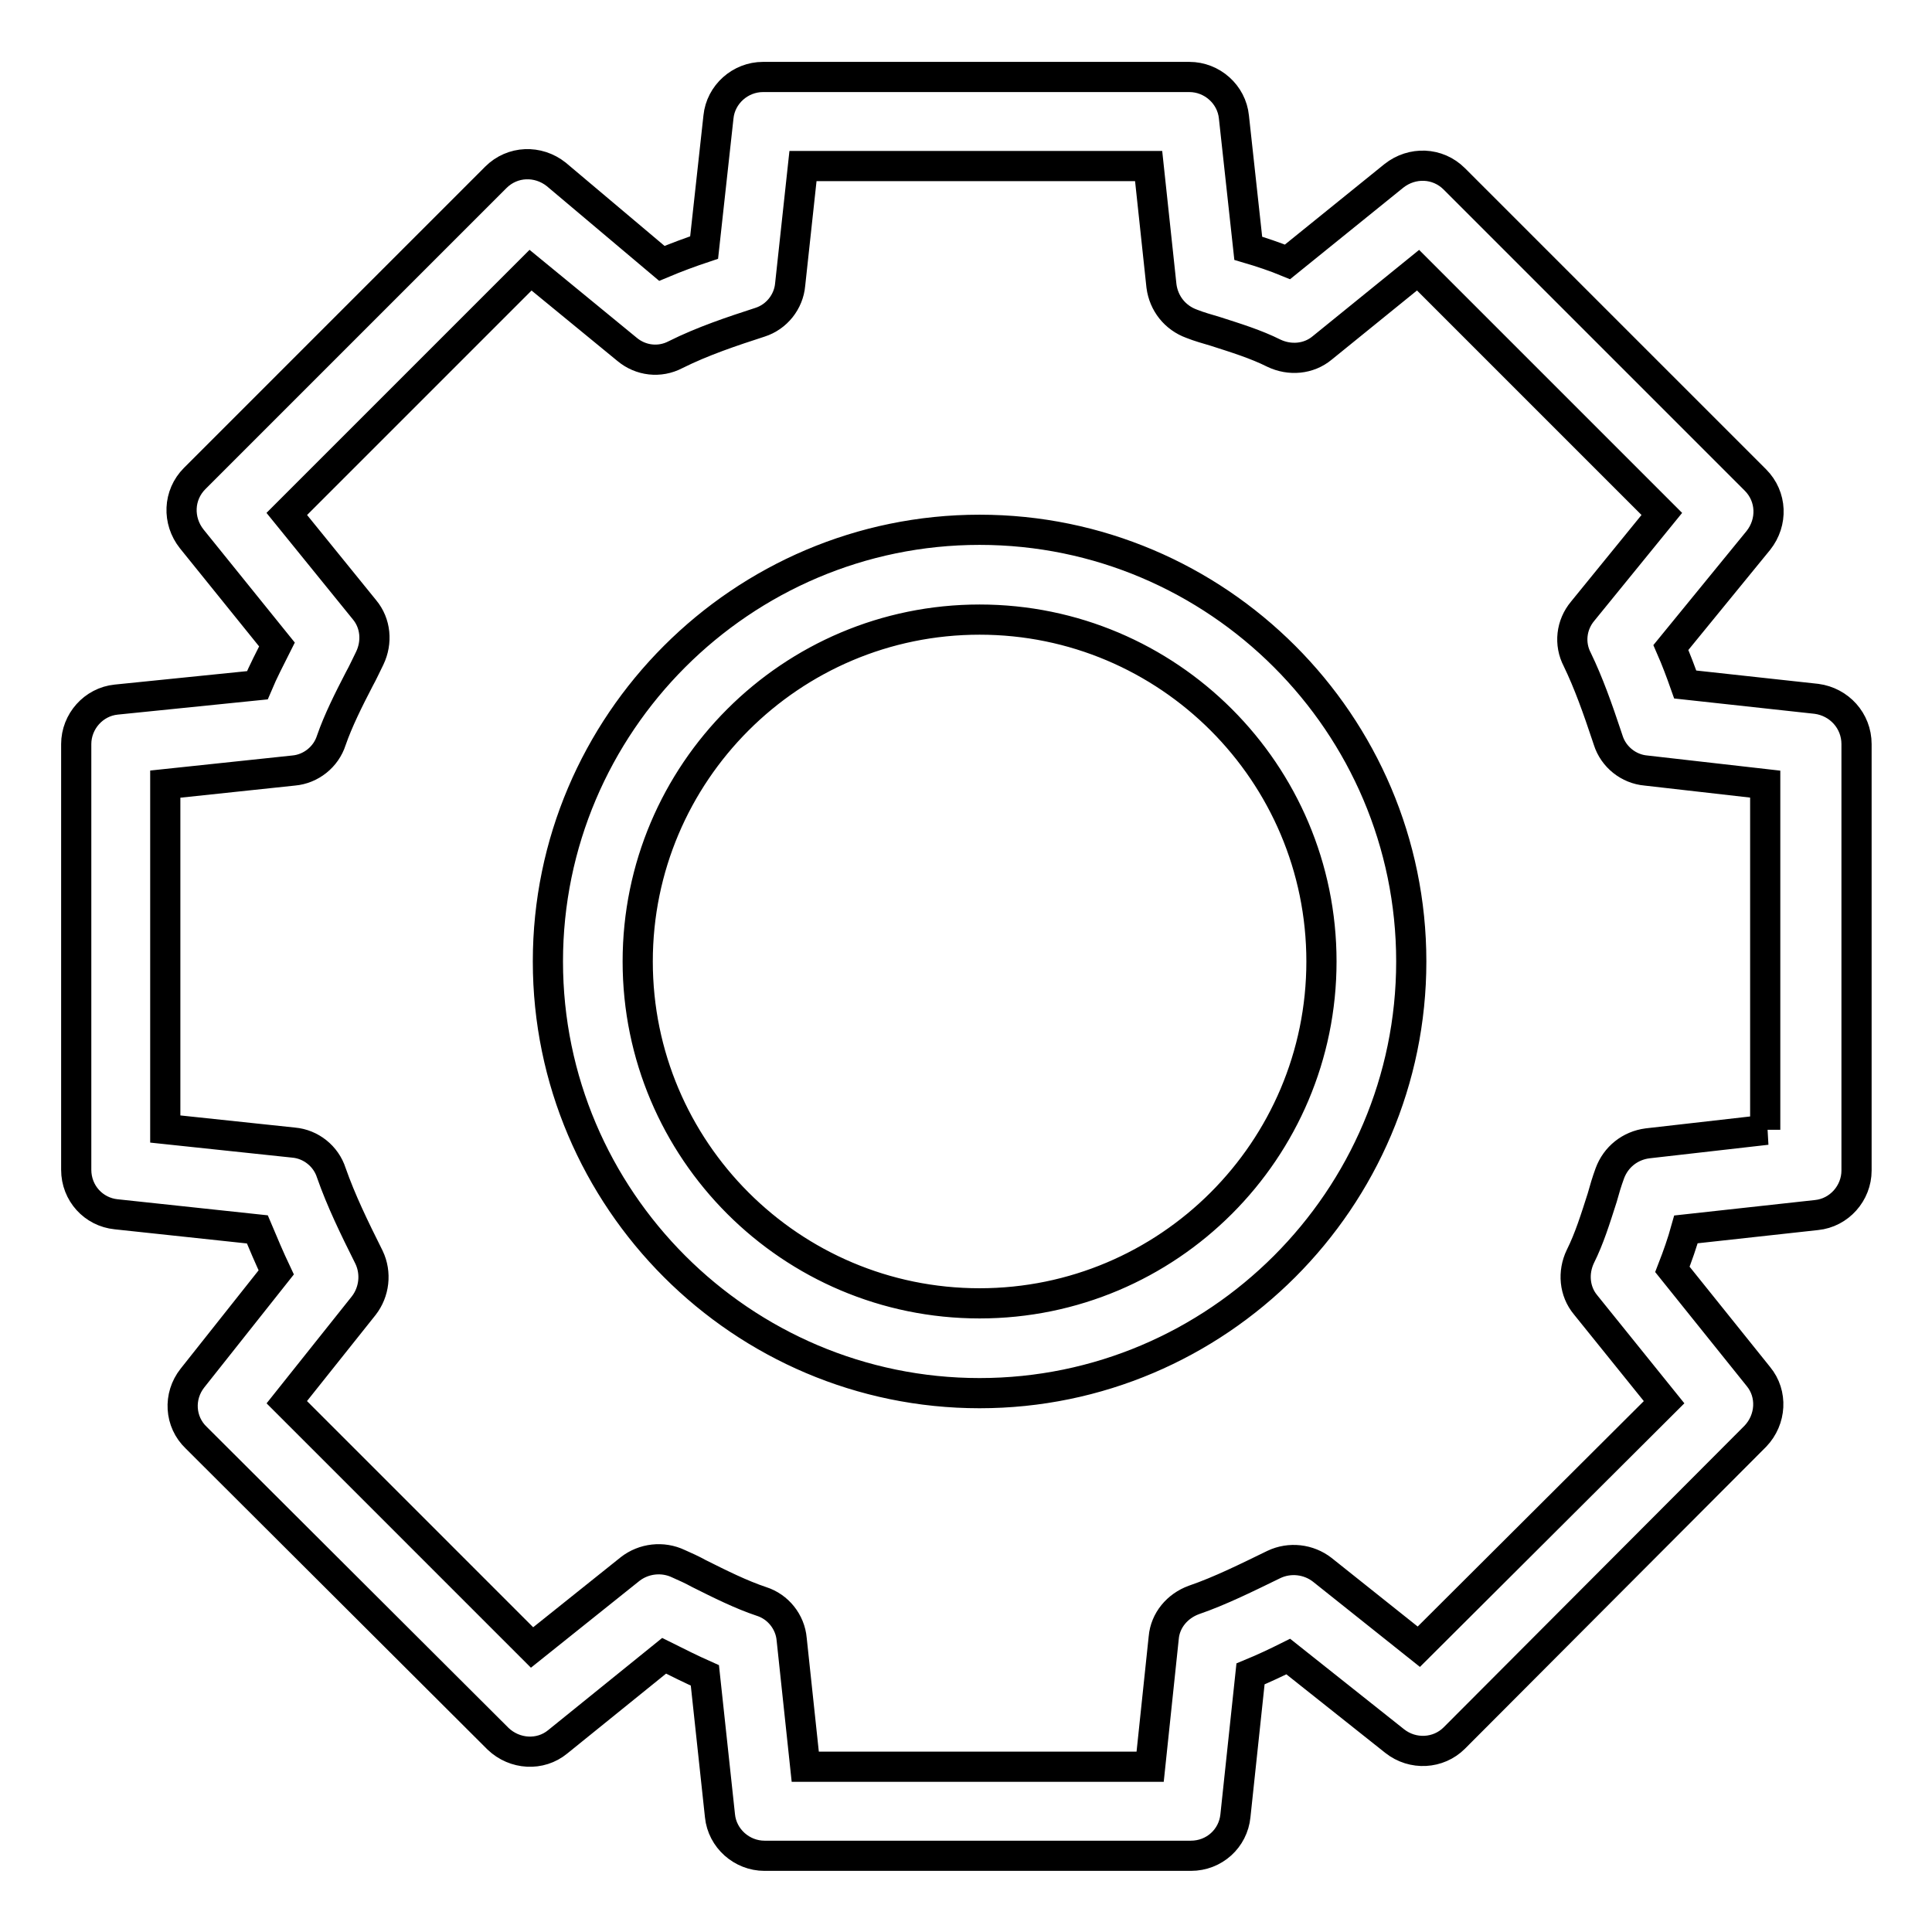
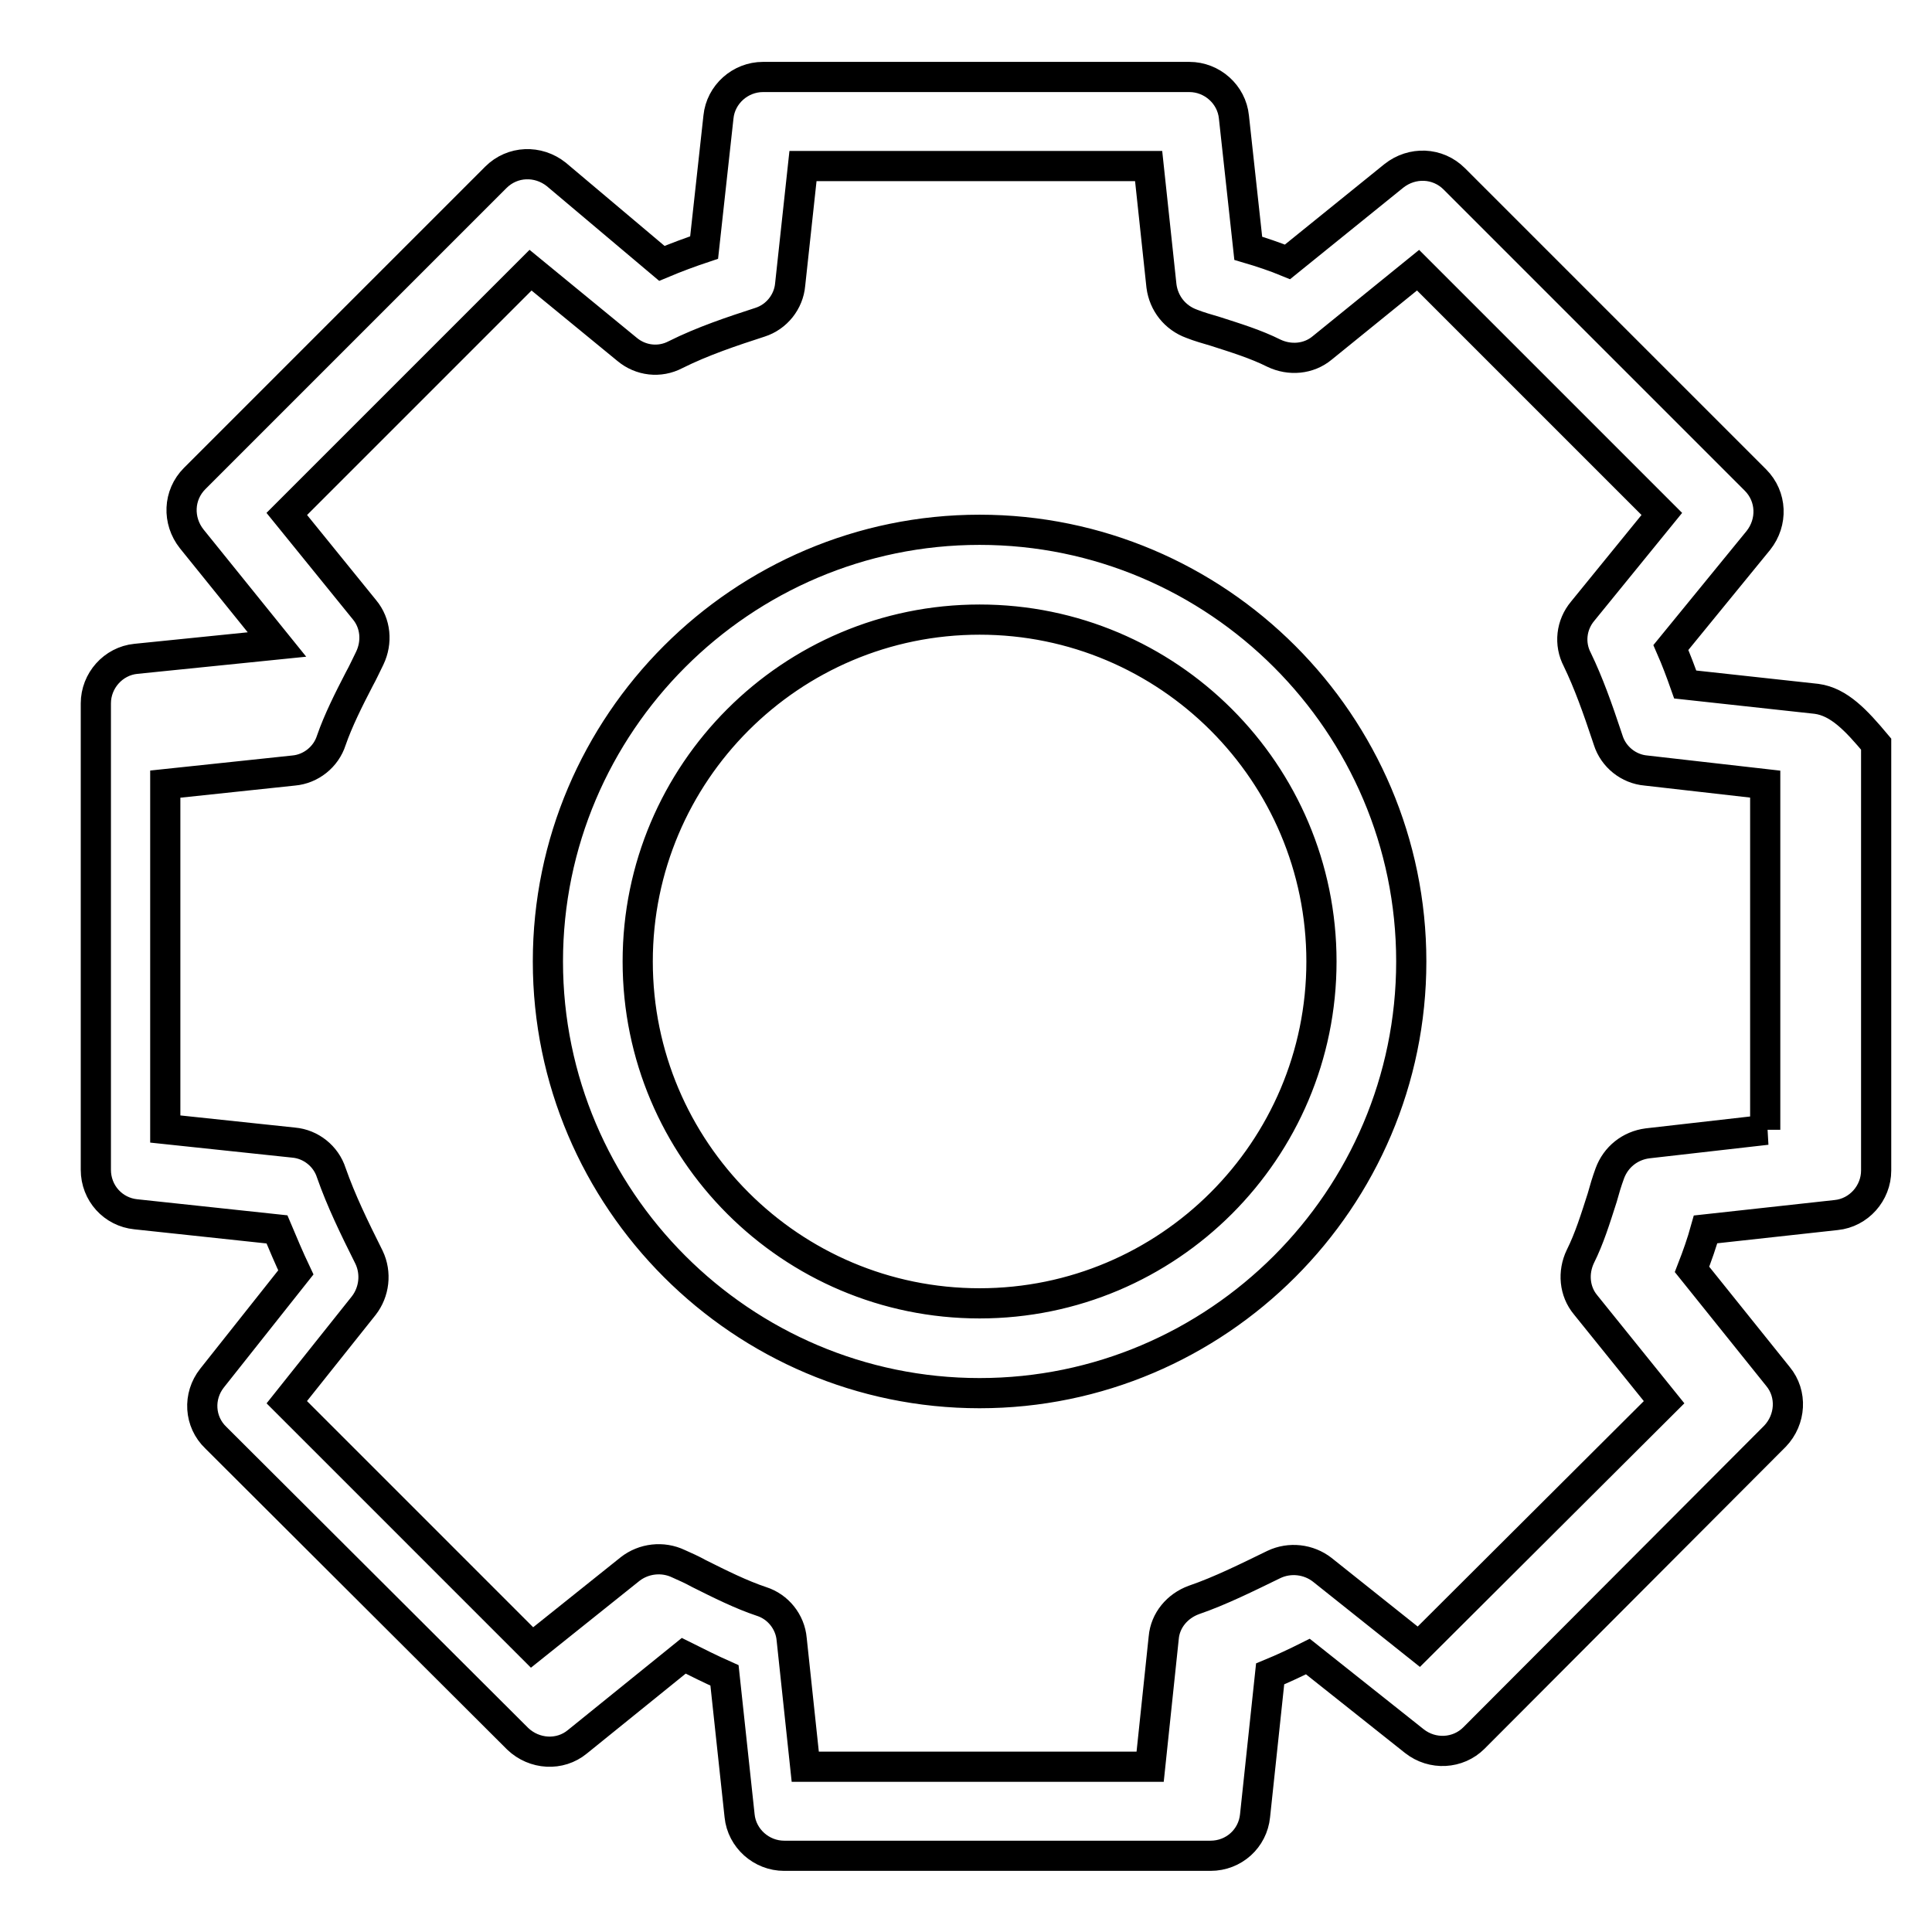
<svg xmlns="http://www.w3.org/2000/svg" version="1.1" x="0px" y="0px" viewBox="0 0 256 256" enable-background="new 0 0 256 256" xml:space="preserve">
  <g>
-     <path stroke-width="4" fill-opacity="0" stroke="#000000" d="M129.8,70.2c-31.5,0-57.2,25.7-57.2,57.2c0,31.5,25.7,57.2,57.2,57.2c31.5,0,57.2-25.7,57.2-57.2 C187,95.9,161.3,70.2,129.8,70.2z M129.8,172.7c-25,0-45.3-20.3-45.3-45.3c0-25,20.3-45.3,45.3-45.3s45.3,20.3,45.3,45.3 C175.1,152.4,154.8,172.7,129.8,172.7z M240.7,92.6l-17.4-1.9c-0.6-1.7-1.2-3.3-1.9-4.9l11.6-14.2c1.9-2.4,1.8-5.8-0.4-8 l-39.9-39.9c-2.2-2.2-5.6-2.3-8-0.4l-14.1,11.4c-1.7-0.7-3.5-1.3-5.2-1.8l-1.9-17.4c-0.3-3-2.9-5.3-5.9-5.3h-56.5 c-3,0-5.6,2.3-5.9,5.3l-1.9,17.3c-1.8,0.6-3.7,1.3-5.6,2.1L73.7,23.1c-2.4-1.9-5.8-1.8-8,0.4L25.8,63.4c-2.2,2.2-2.3,5.6-0.4,8 l11.3,14c-0.9,1.8-1.8,3.5-2.6,5.4l-18.7,1.9c-3,0.3-5.3,2.9-5.3,5.9V155c0,3.1,2.3,5.6,5.3,5.9l18.7,2c0.8,1.9,1.6,3.8,2.5,5.7 l-11.1,14c-1.9,2.4-1.7,5.8,0.5,7.9l40,39.9c2.2,2.1,5.6,2.3,7.9,0.4l14.1-11.4c1.8,0.9,3.6,1.8,5.4,2.6l2,18.6 c0.3,3,2.9,5.3,5.9,5.3h56.5c3.1,0,5.6-2.3,5.9-5.3l2-18.8c1.7-0.7,3.4-1.5,5-2.3l14.1,11.2c2.4,1.9,5.8,1.7,7.9-0.4l39.9-40 c2.1-2.2,2.3-5.6,0.4-7.9l-11.4-14.2c0.7-1.8,1.3-3.5,1.8-5.3l17.3-1.9c3-0.3,5.3-2.9,5.3-5.9V98.6C246,95.5,243.7,93,240.7,92.6 L240.7,92.6z M234.1,149.7l-15.8,1.8c-2.3,0.3-4.2,1.8-5,4c-0.4,1.1-0.7,2.1-1,3.2c-0.9,2.8-1.7,5.4-2.9,7.8 c-1,2.1-0.8,4.6,0.7,6.4l10.4,12.9L188,218.2l-12.8-10.2c-1.8-1.4-4.3-1.7-6.4-0.7c-3.5,1.7-7.1,3.5-10.6,4.7c-2.2,0.8-3.8,2.7-4,5 l-1.8,17.1h-45.7l-1.8-16.9c-0.2-2.3-1.8-4.3-4-5c-2.7-0.9-5.5-2.3-8.3-3.7c-0.9-0.5-1.8-0.9-2.7-1.3c-2.1-1-4.6-0.7-6.4,0.7 l-13,10.4L38,185.8l10.2-12.8c1.4-1.8,1.7-4.3,0.7-6.4c-2-4-3.7-7.5-5-11.2c-0.7-2.2-2.7-3.8-5-4l-17-1.8v-45.7l17-1.8 c2.3-0.2,4.3-1.8,5-4c0.9-2.6,2.3-5.4,3.7-8.1c0.5-0.9,0.9-1.8,1.4-2.8c1-2.1,0.8-4.6-0.7-6.4L38,68.1l32.3-32.3l12.8,10.5 c1.8,1.5,4.3,1.8,6.4,0.7c3.6-1.8,7.5-3.1,11.2-4.3c2.2-0.7,3.8-2.7,4-5l1.7-15.7h45.8l1.7,15.9c0.3,2.3,1.8,4.2,4,5 c1,0.4,2.1,0.7,3.1,1c2.8,0.9,5.4,1.7,7.8,2.9c2.1,1,4.6,0.8,6.4-0.7l12.7-10.3l32.3,32.3l-10.5,12.9c-1.5,1.8-1.8,4.3-0.7,6.4 c1.5,3.1,2.7,6.5,3.9,10.1l0.2,0.6c0.7,2.2,2.7,3.8,5,4l15.8,1.8V149.7L234.1,149.7z" />
+     <path stroke-width="4" fill-opacity="0" stroke="#000000" d="M129.8,70.2c-31.5,0-57.2,25.7-57.2,57.2c0,31.5,25.7,57.2,57.2,57.2c31.5,0,57.2-25.7,57.2-57.2 C187,95.9,161.3,70.2,129.8,70.2z M129.8,172.7c-25,0-45.3-20.3-45.3-45.3c0-25,20.3-45.3,45.3-45.3s45.3,20.3,45.3,45.3 C175.1,152.4,154.8,172.7,129.8,172.7z M240.7,92.6l-17.4-1.9c-0.6-1.7-1.2-3.3-1.9-4.9l11.6-14.2c1.9-2.4,1.8-5.8-0.4-8 l-39.9-39.9c-2.2-2.2-5.6-2.3-8-0.4l-14.1,11.4c-1.7-0.7-3.5-1.3-5.2-1.8l-1.9-17.4c-0.3-3-2.9-5.3-5.9-5.3h-56.5 c-3,0-5.6,2.3-5.9,5.3l-1.9,17.3c-1.8,0.6-3.7,1.3-5.6,2.1L73.7,23.1c-2.4-1.9-5.8-1.8-8,0.4L25.8,63.4c-2.2,2.2-2.3,5.6-0.4,8 l11.3,14l-18.7,1.9c-3,0.3-5.3,2.9-5.3,5.9V155c0,3.1,2.3,5.6,5.3,5.9l18.7,2c0.8,1.9,1.6,3.8,2.5,5.7 l-11.1,14c-1.9,2.4-1.7,5.8,0.5,7.9l40,39.9c2.2,2.1,5.6,2.3,7.9,0.4l14.1-11.4c1.8,0.9,3.6,1.8,5.4,2.6l2,18.6 c0.3,3,2.9,5.3,5.9,5.3h56.5c3.1,0,5.6-2.3,5.9-5.3l2-18.8c1.7-0.7,3.4-1.5,5-2.3l14.1,11.2c2.4,1.9,5.8,1.7,7.9-0.4l39.9-40 c2.1-2.2,2.3-5.6,0.4-7.9l-11.4-14.2c0.7-1.8,1.3-3.5,1.8-5.3l17.3-1.9c3-0.3,5.3-2.9,5.3-5.9V98.6C246,95.5,243.7,93,240.7,92.6 L240.7,92.6z M234.1,149.7l-15.8,1.8c-2.3,0.3-4.2,1.8-5,4c-0.4,1.1-0.7,2.1-1,3.2c-0.9,2.8-1.7,5.4-2.9,7.8 c-1,2.1-0.8,4.6,0.7,6.4l10.4,12.9L188,218.2l-12.8-10.2c-1.8-1.4-4.3-1.7-6.4-0.7c-3.5,1.7-7.1,3.5-10.6,4.7c-2.2,0.8-3.8,2.7-4,5 l-1.8,17.1h-45.7l-1.8-16.9c-0.2-2.3-1.8-4.3-4-5c-2.7-0.9-5.5-2.3-8.3-3.7c-0.9-0.5-1.8-0.9-2.7-1.3c-2.1-1-4.6-0.7-6.4,0.7 l-13,10.4L38,185.8l10.2-12.8c1.4-1.8,1.7-4.3,0.7-6.4c-2-4-3.7-7.5-5-11.2c-0.7-2.2-2.7-3.8-5-4l-17-1.8v-45.7l17-1.8 c2.3-0.2,4.3-1.8,5-4c0.9-2.6,2.3-5.4,3.7-8.1c0.5-0.9,0.9-1.8,1.4-2.8c1-2.1,0.8-4.6-0.7-6.4L38,68.1l32.3-32.3l12.8,10.5 c1.8,1.5,4.3,1.8,6.4,0.7c3.6-1.8,7.5-3.1,11.2-4.3c2.2-0.7,3.8-2.7,4-5l1.7-15.7h45.8l1.7,15.9c0.3,2.3,1.8,4.2,4,5 c1,0.4,2.1,0.7,3.1,1c2.8,0.9,5.4,1.7,7.8,2.9c2.1,1,4.6,0.8,6.4-0.7l12.7-10.3l32.3,32.3l-10.5,12.9c-1.5,1.8-1.8,4.3-0.7,6.4 c1.5,3.1,2.7,6.5,3.9,10.1l0.2,0.6c0.7,2.2,2.7,3.8,5,4l15.8,1.8V149.7L234.1,149.7z" />
  </g>
</svg>